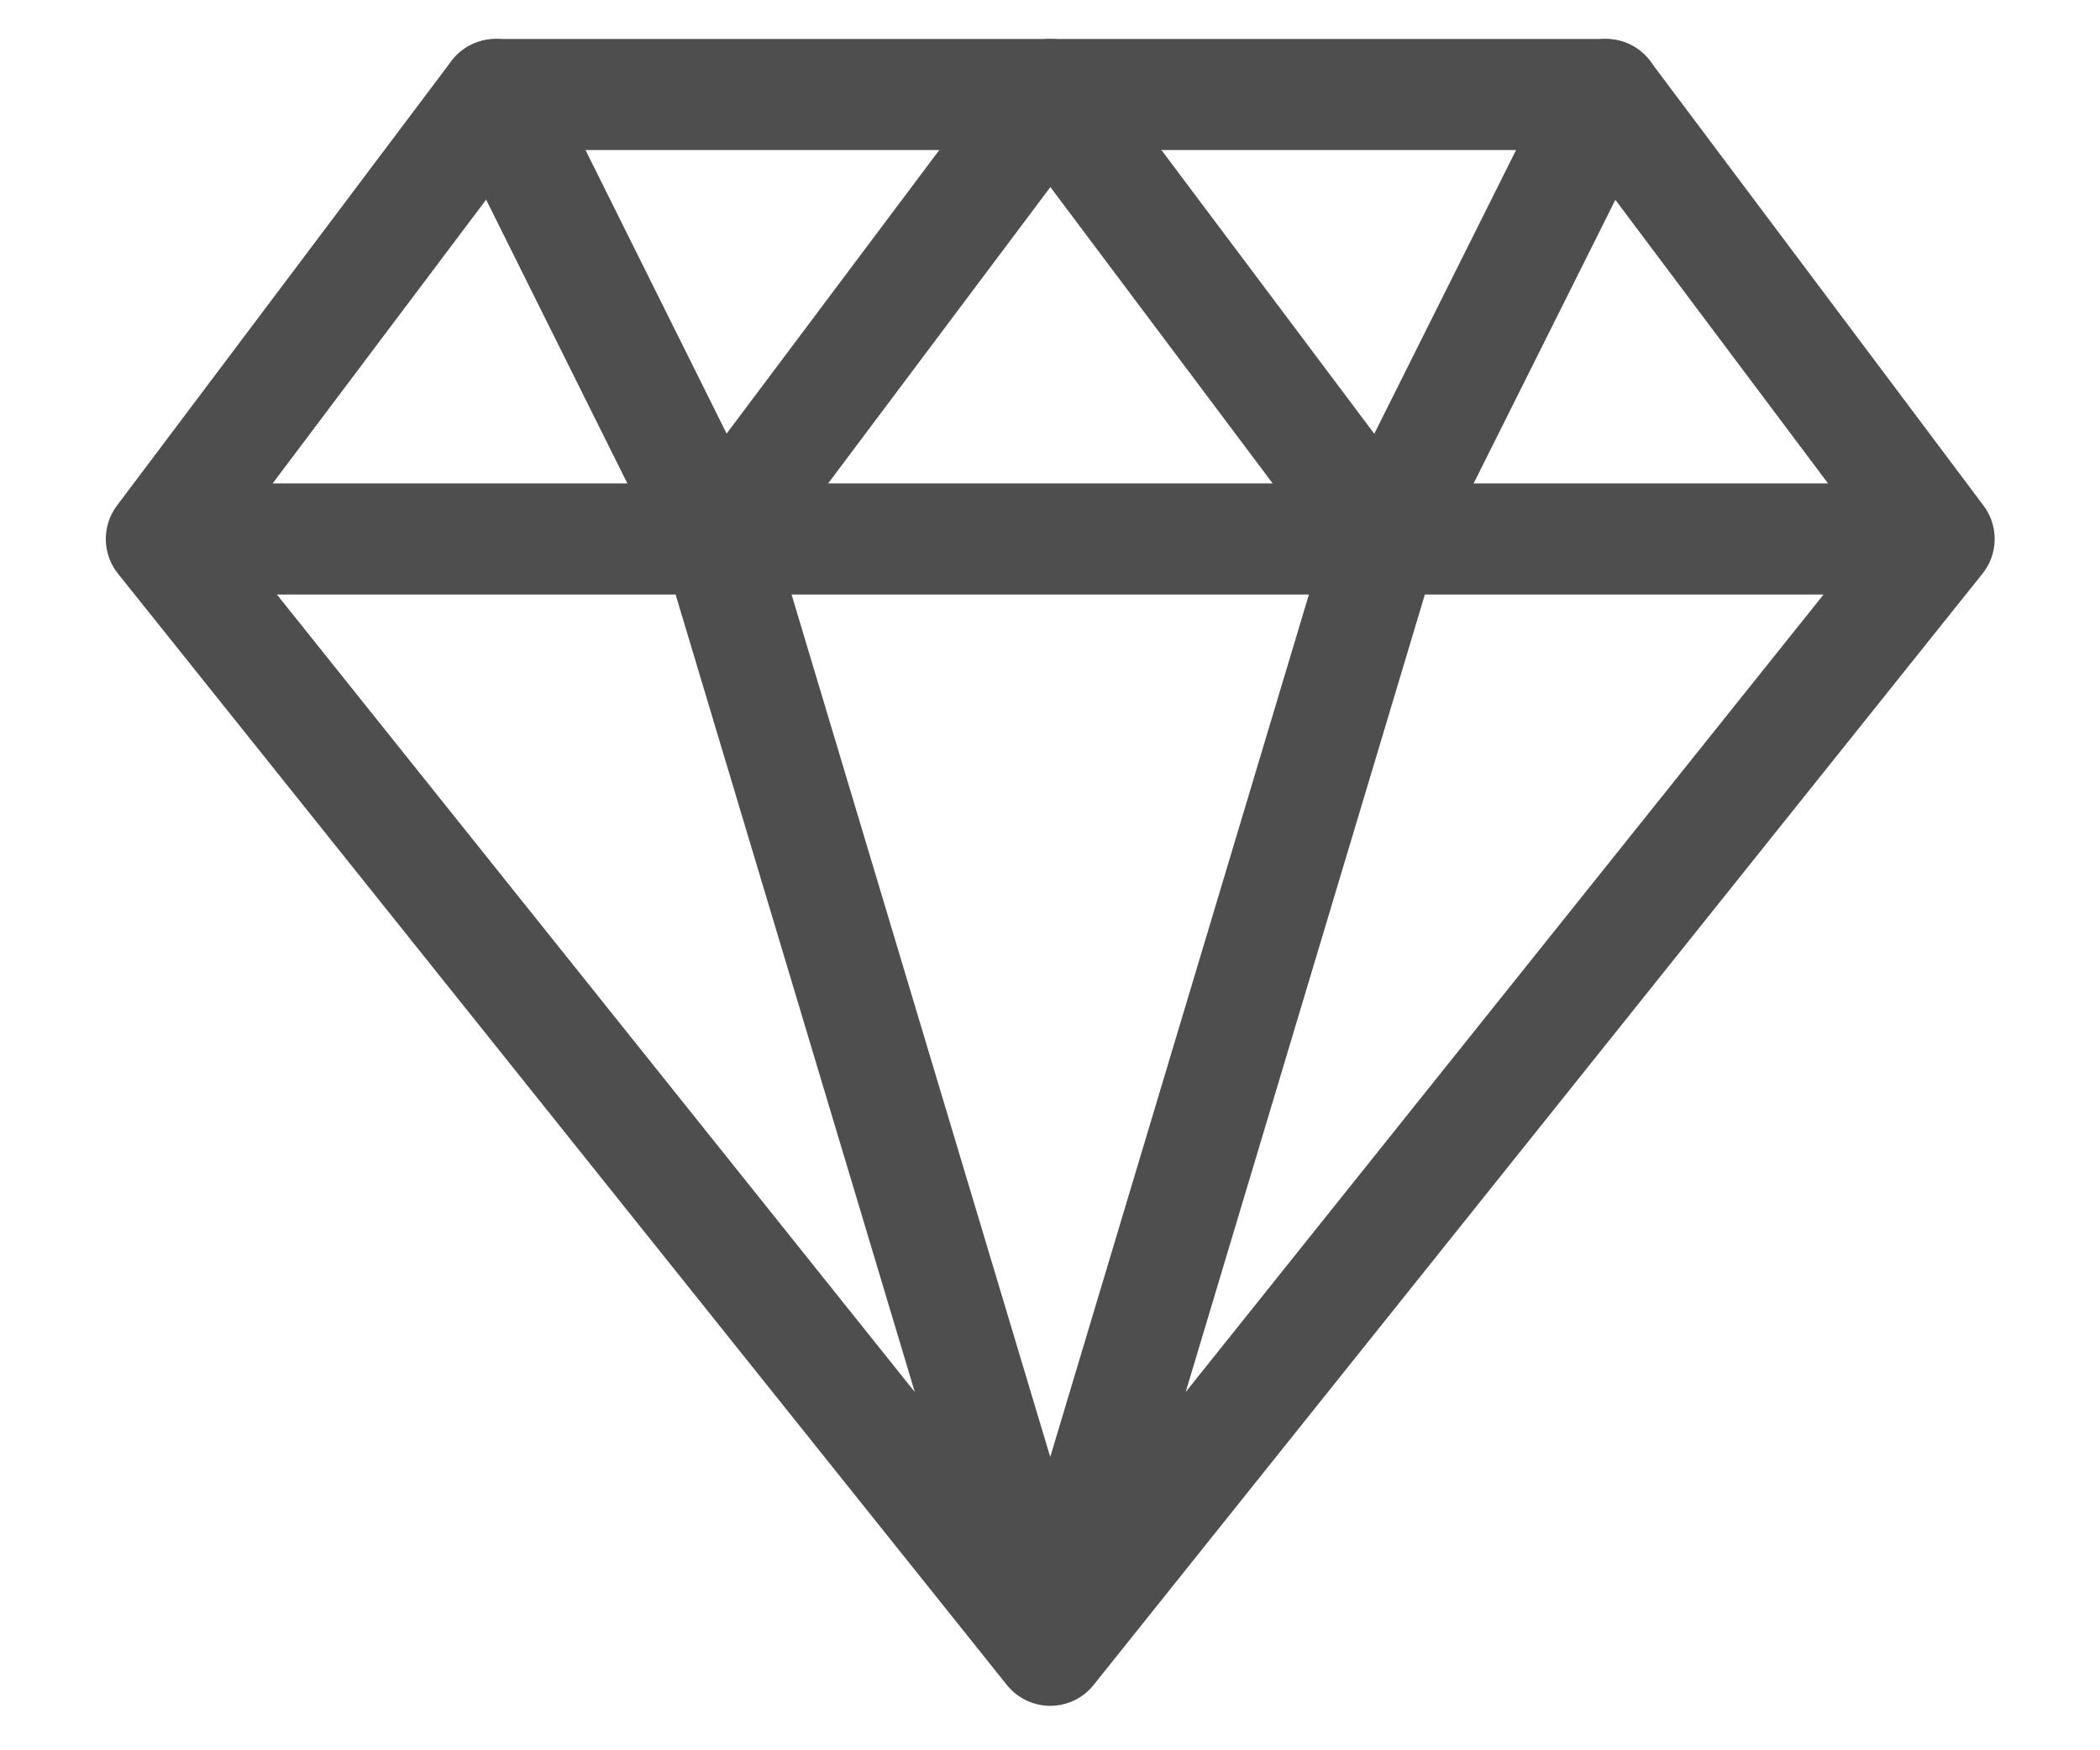
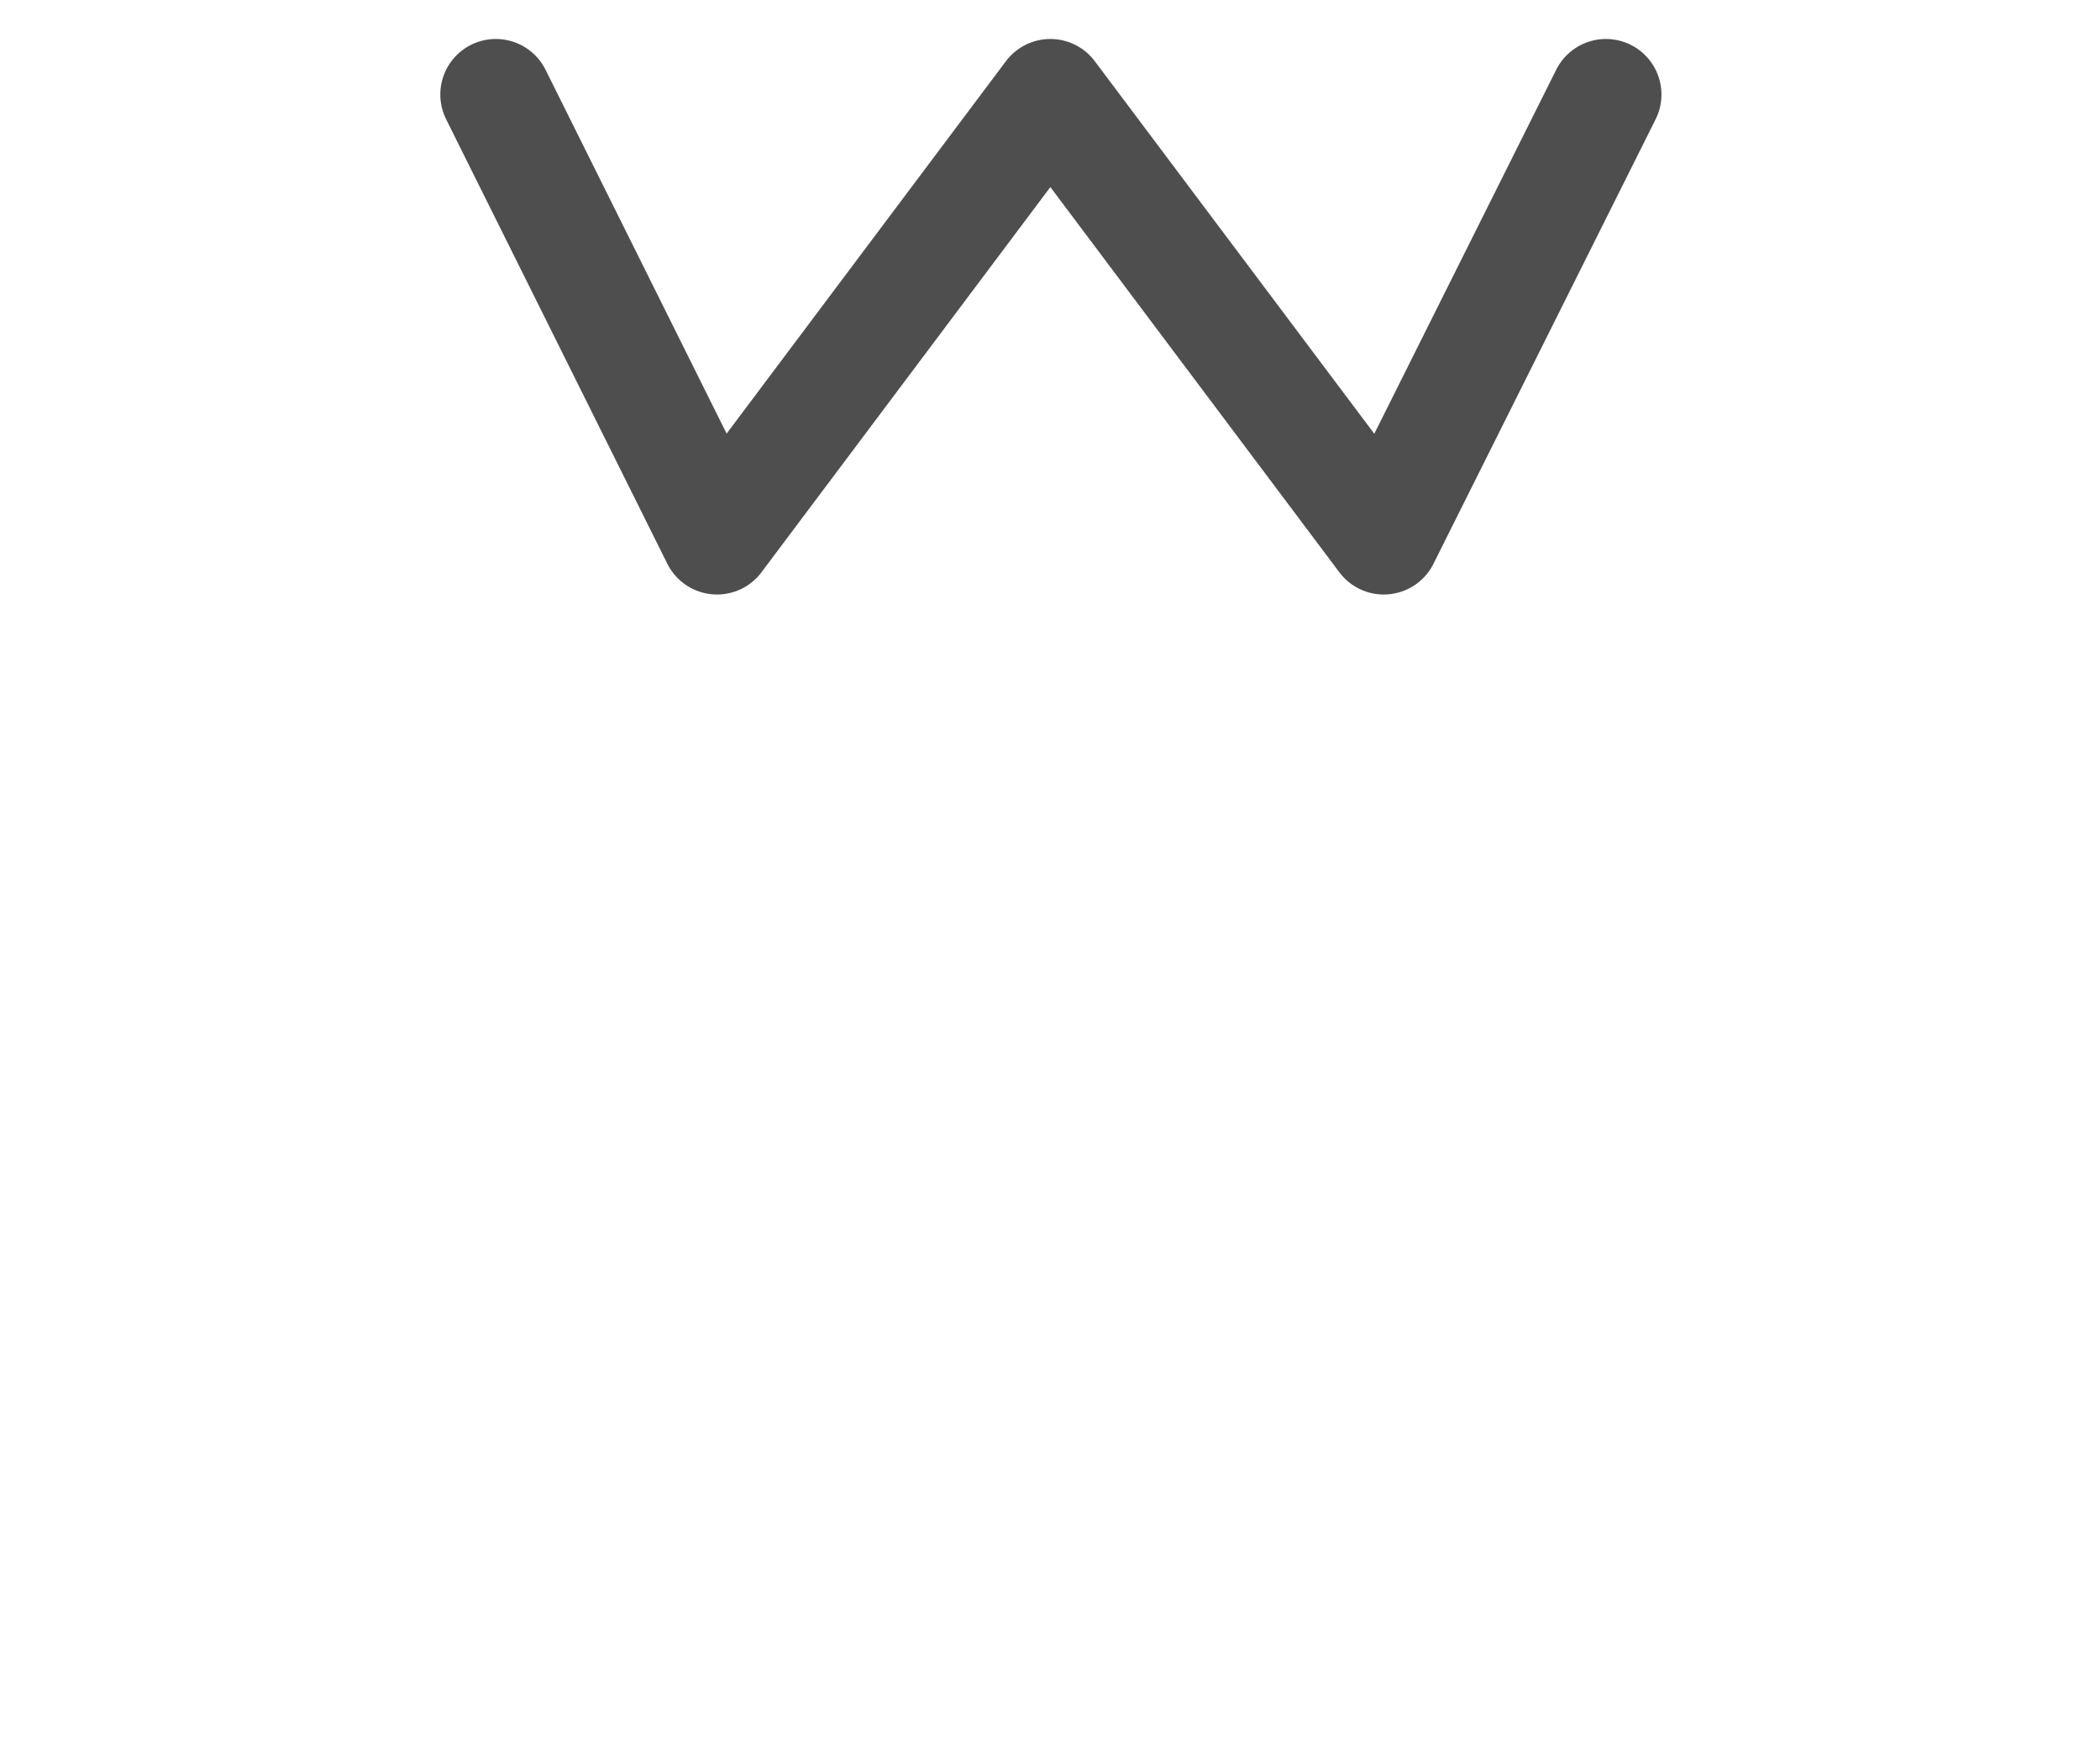
<svg xmlns="http://www.w3.org/2000/svg" fill="none" viewBox="0 0 18 15" height="15" width="18">
-   <path stroke-linejoin="round" stroke-linecap="round" stroke-width="0.952" stroke="rgba(78, 78, 78, 1)" d="M16.621 4.619L13.764 0.81H4.249L1.383 4.619M16.621 4.619L9.002 14.143M16.621 4.619H1.383M9.002 14.143L1.383 4.619M9.002 14.143L6.145 4.619M9.002 14.143L11.859 4.619" />
  <path stroke-linejoin="round" stroke-linecap="round" stroke-width="0.952" stroke="rgba(78, 78, 78, 1)" d="M4.25 0.81L6.146 4.619L9.003 0.81L11.861 4.619L13.765 0.81" />
</svg>